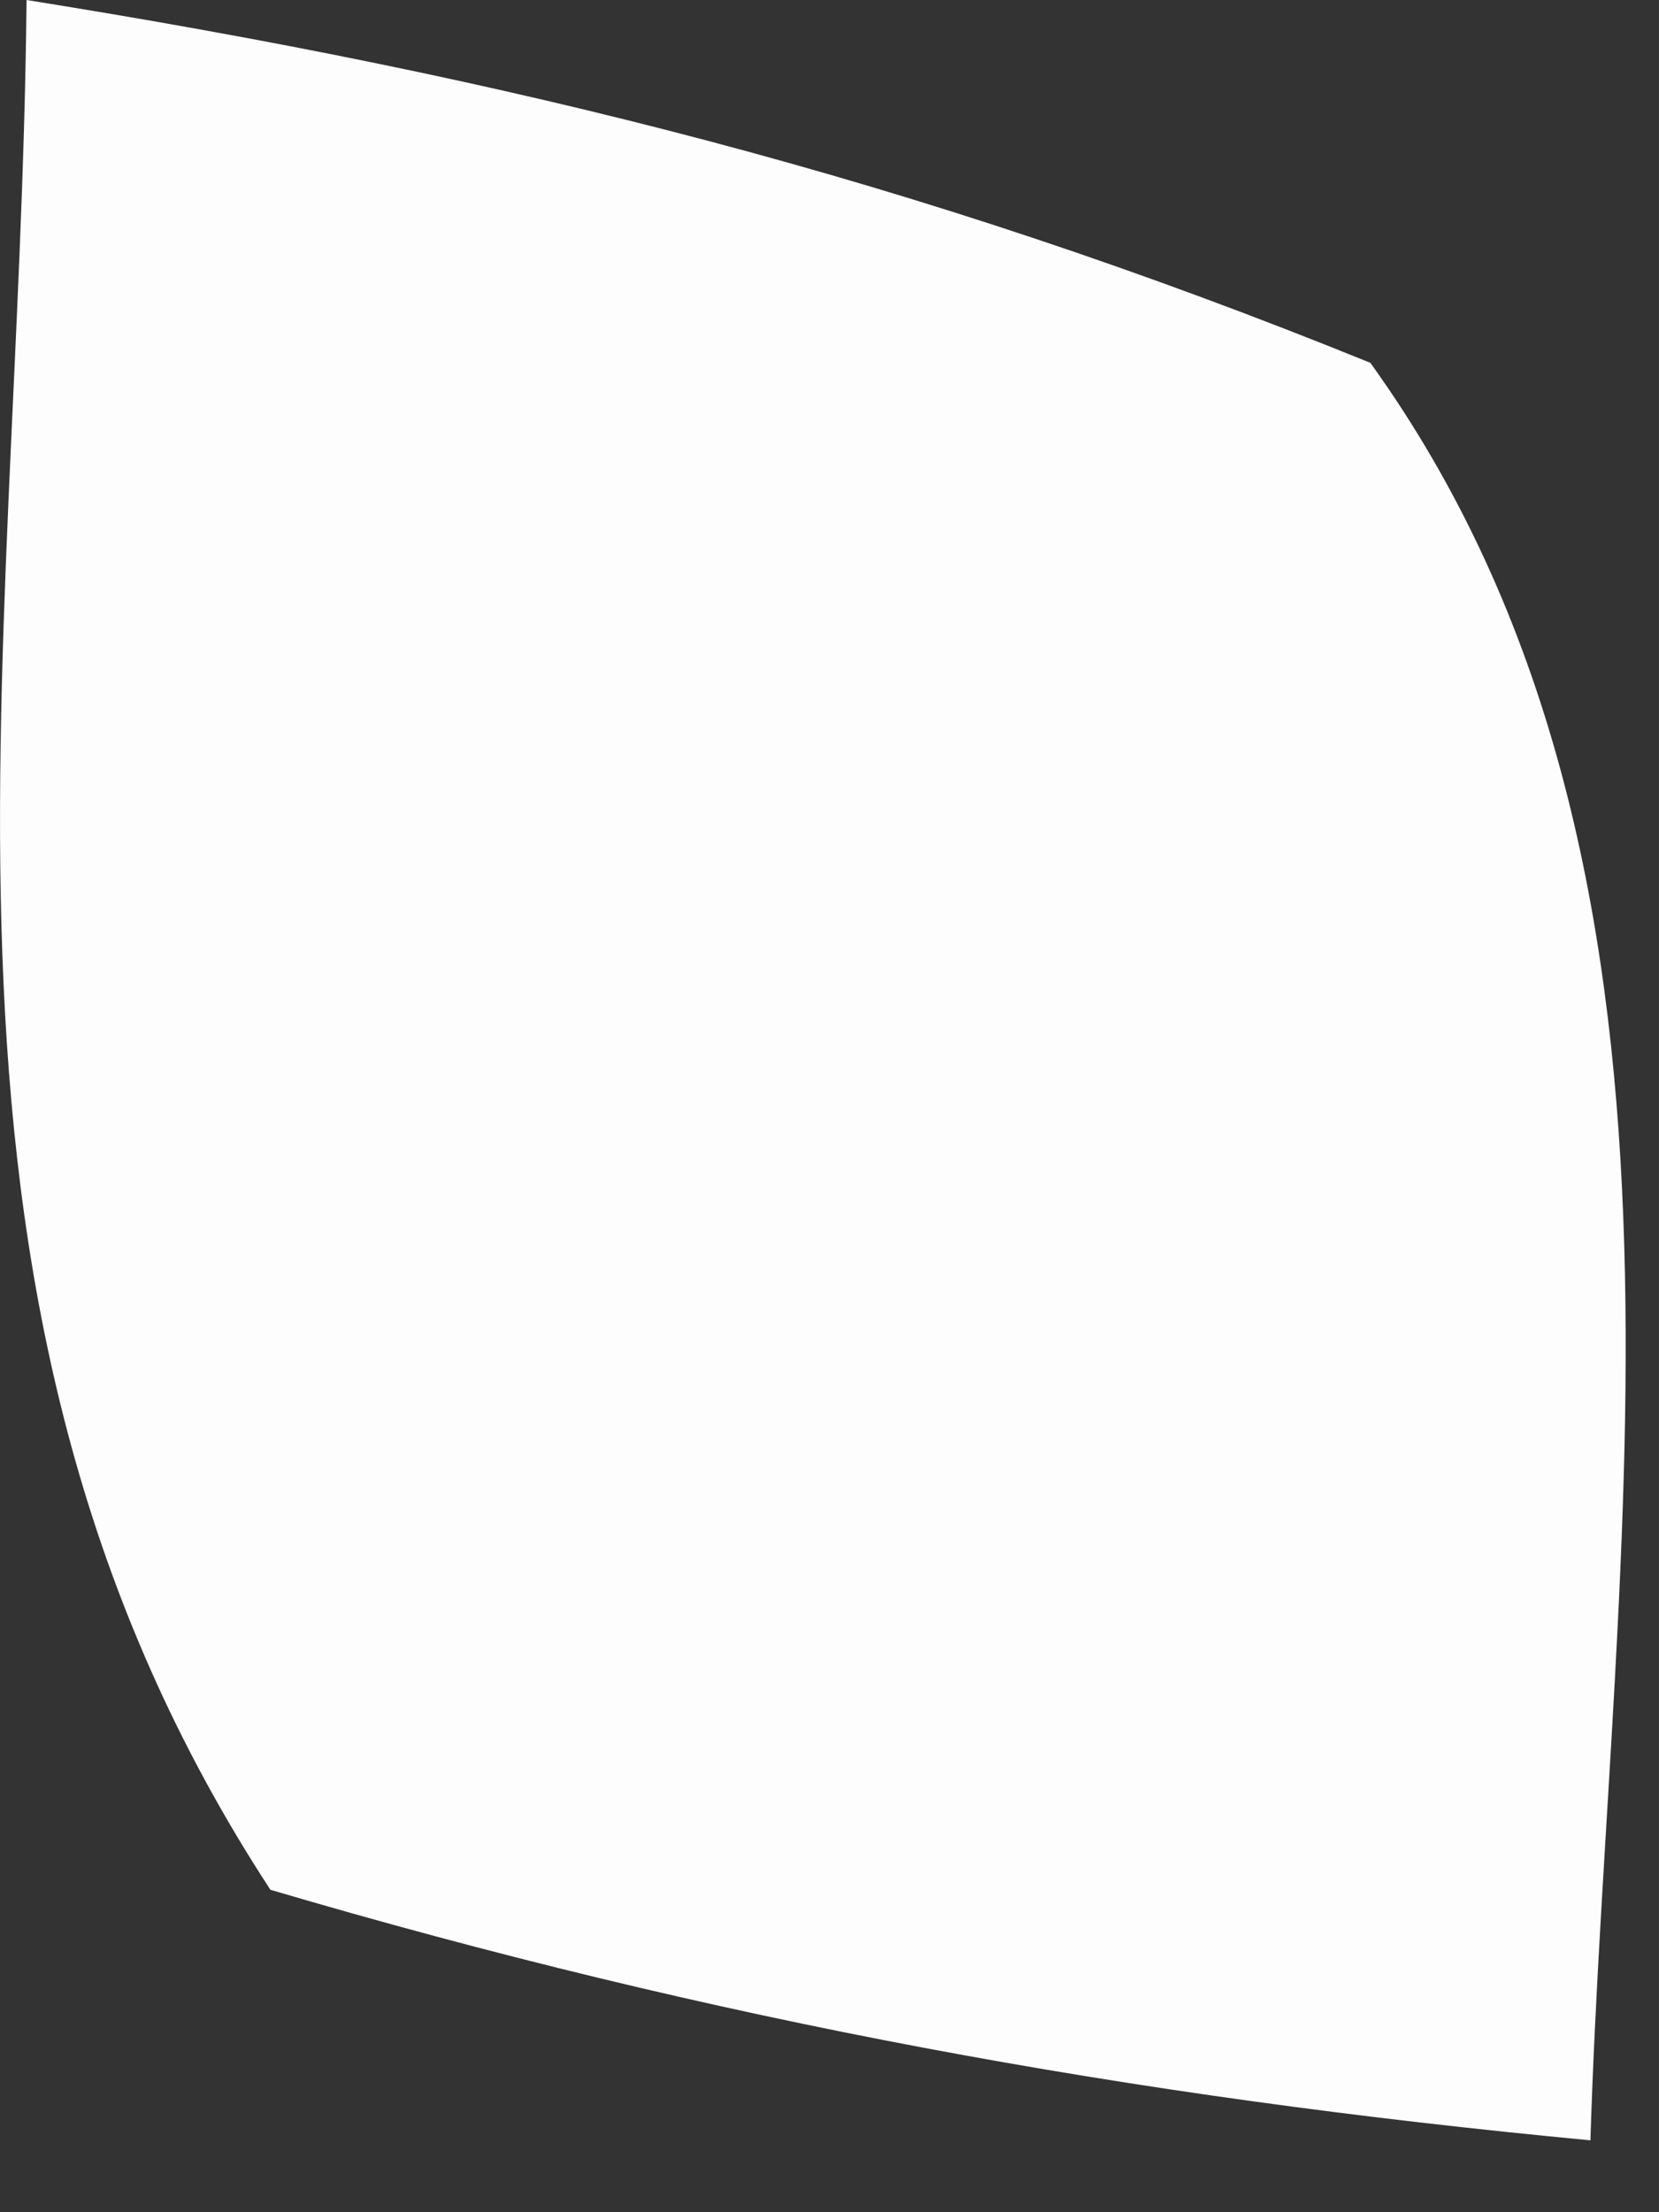
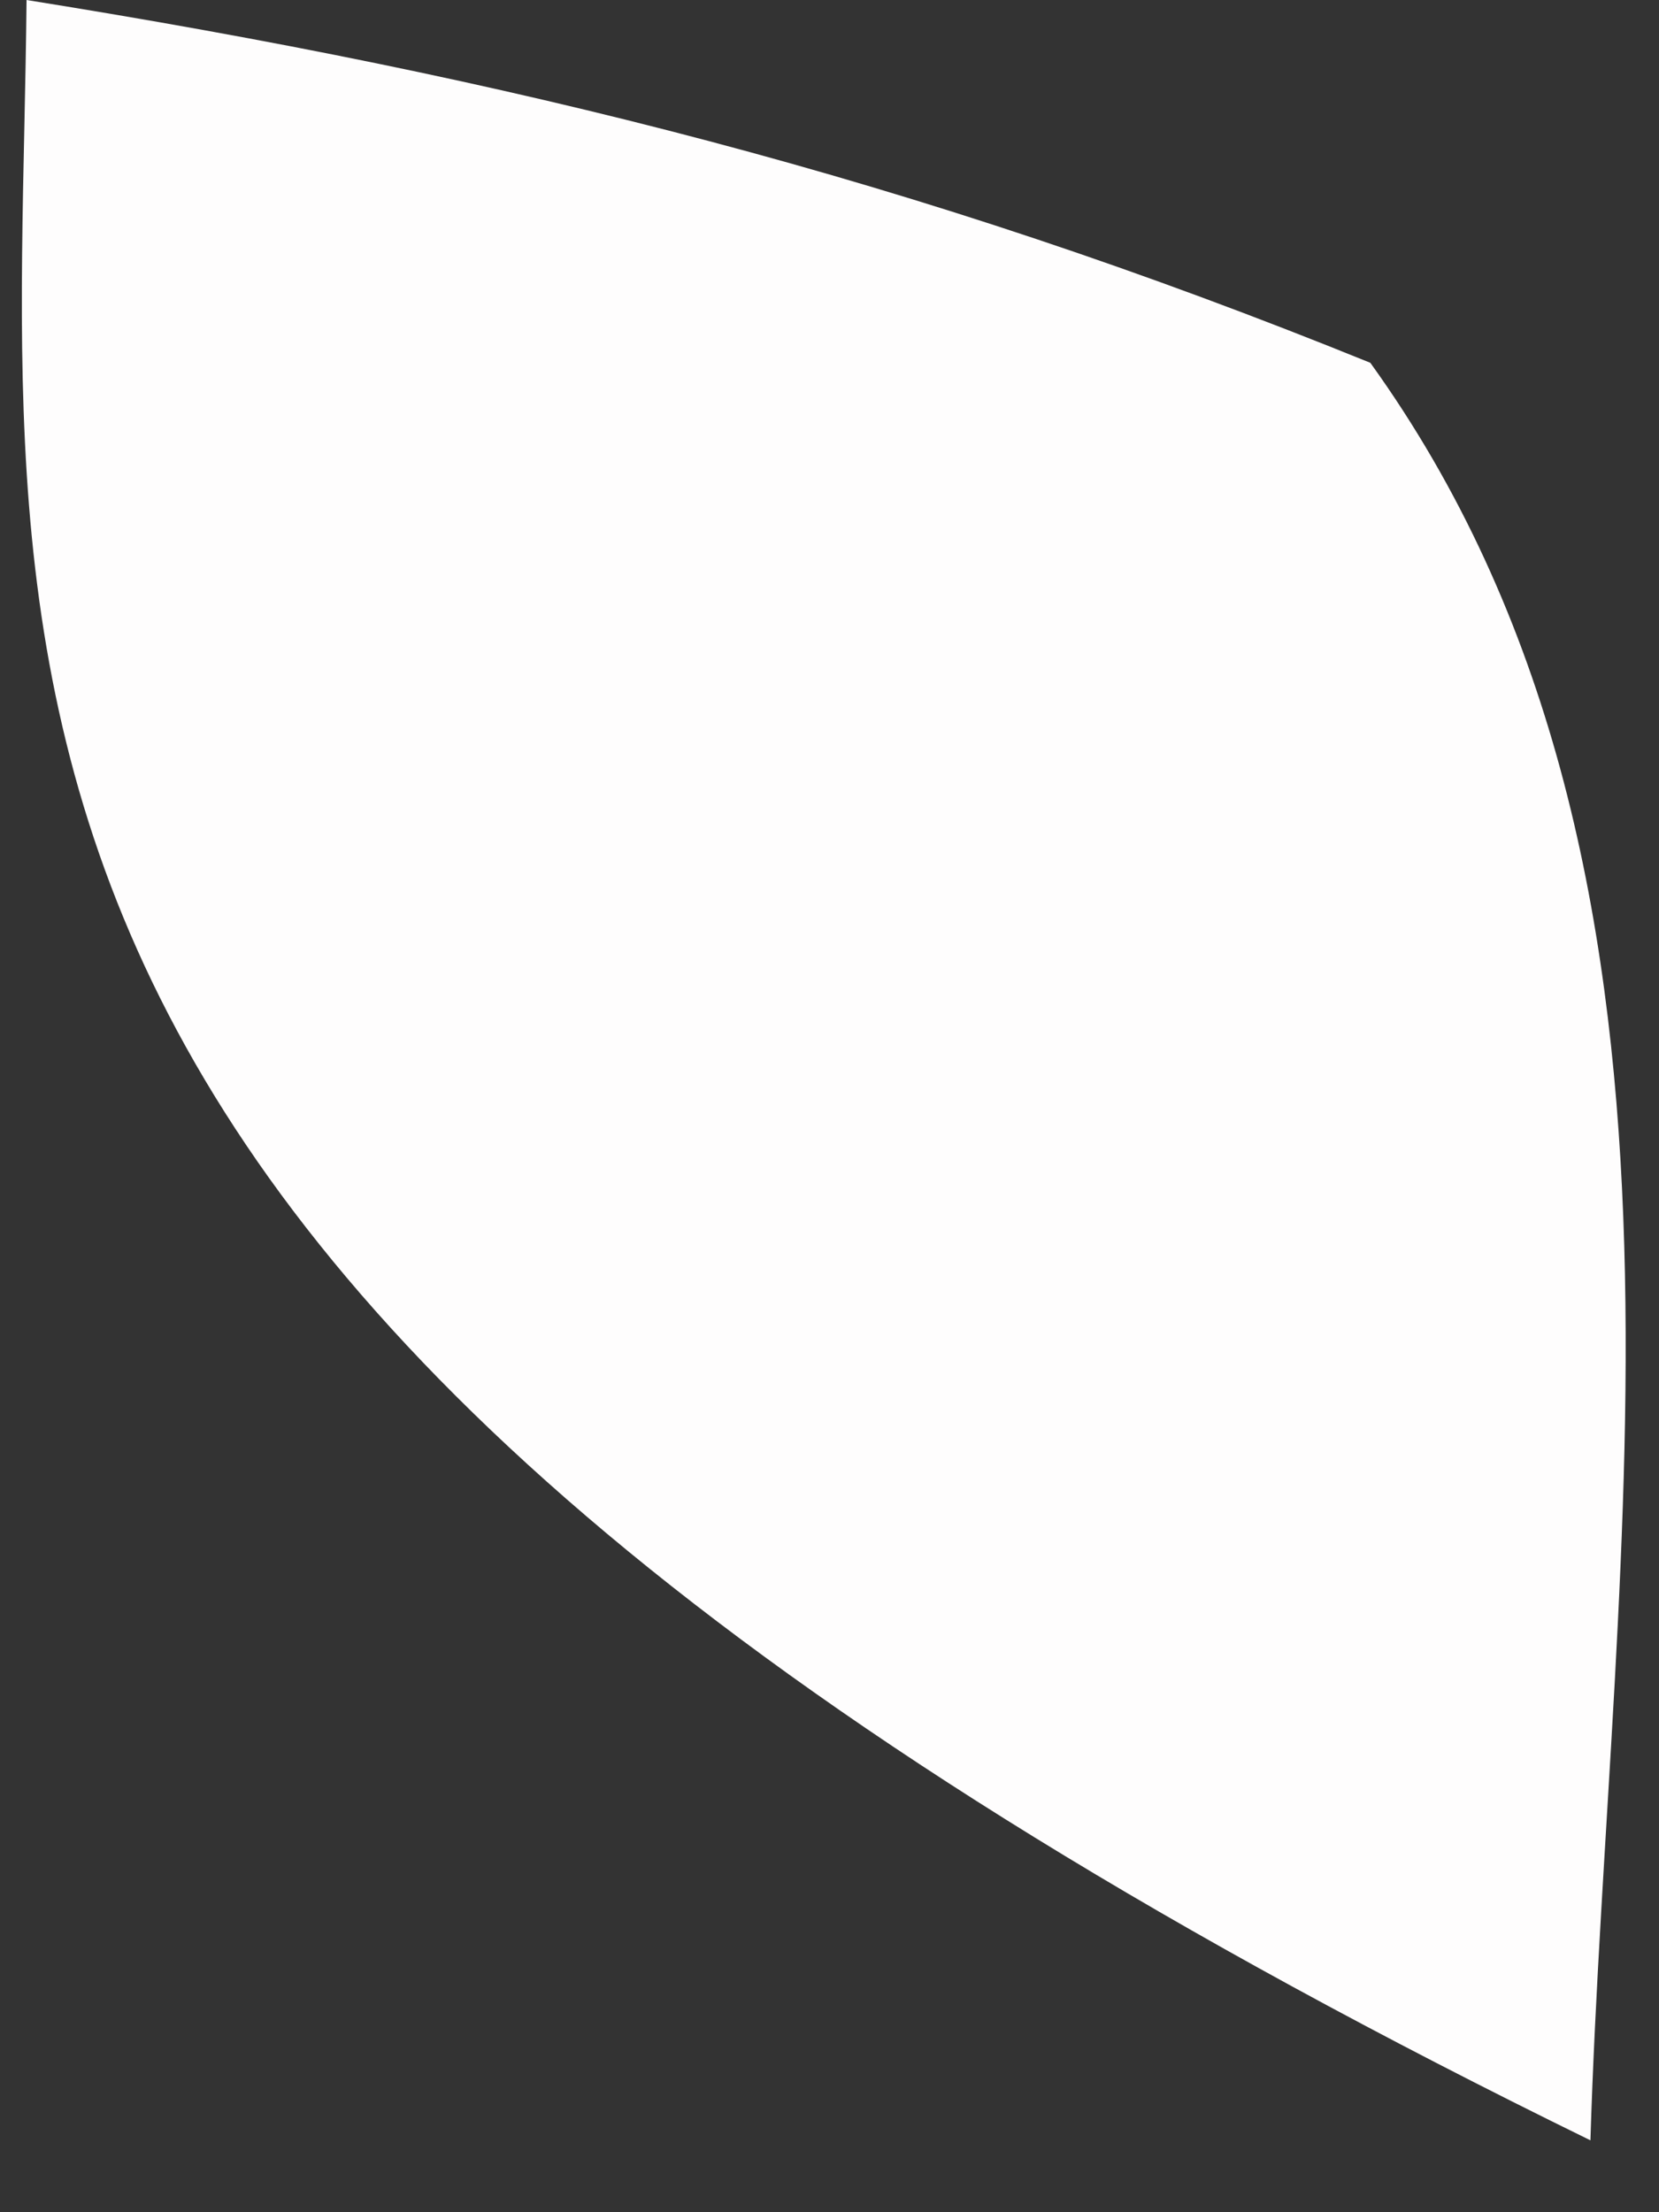
<svg xmlns="http://www.w3.org/2000/svg" fill="none" height="100%" overflow="visible" preserveAspectRatio="none" style="display: block;" viewBox="0 0 3 4" width="100%">
  <rect x="0" y="0" width="3" height="4" fill="#333333" stroke="none" />
-   <path d="M0.048 0C0.923 0.14 1.655 0.322 2.478 0.656C3.134 1.567 2.909 2.791 2.876 3.87C2.041 3.791 1.293 3.654 0.489 3.417C-0.198 2.366 0.036 1.236 0.048 0Z" fill="#FEFDFD" id="Vector" />
+   <path d="M0.048 0C0.923 0.14 1.655 0.322 2.478 0.656C3.134 1.567 2.909 2.791 2.876 3.87C-0.198 2.366 0.036 1.236 0.048 0Z" fill="#FEFDFD" id="Vector" />
</svg>